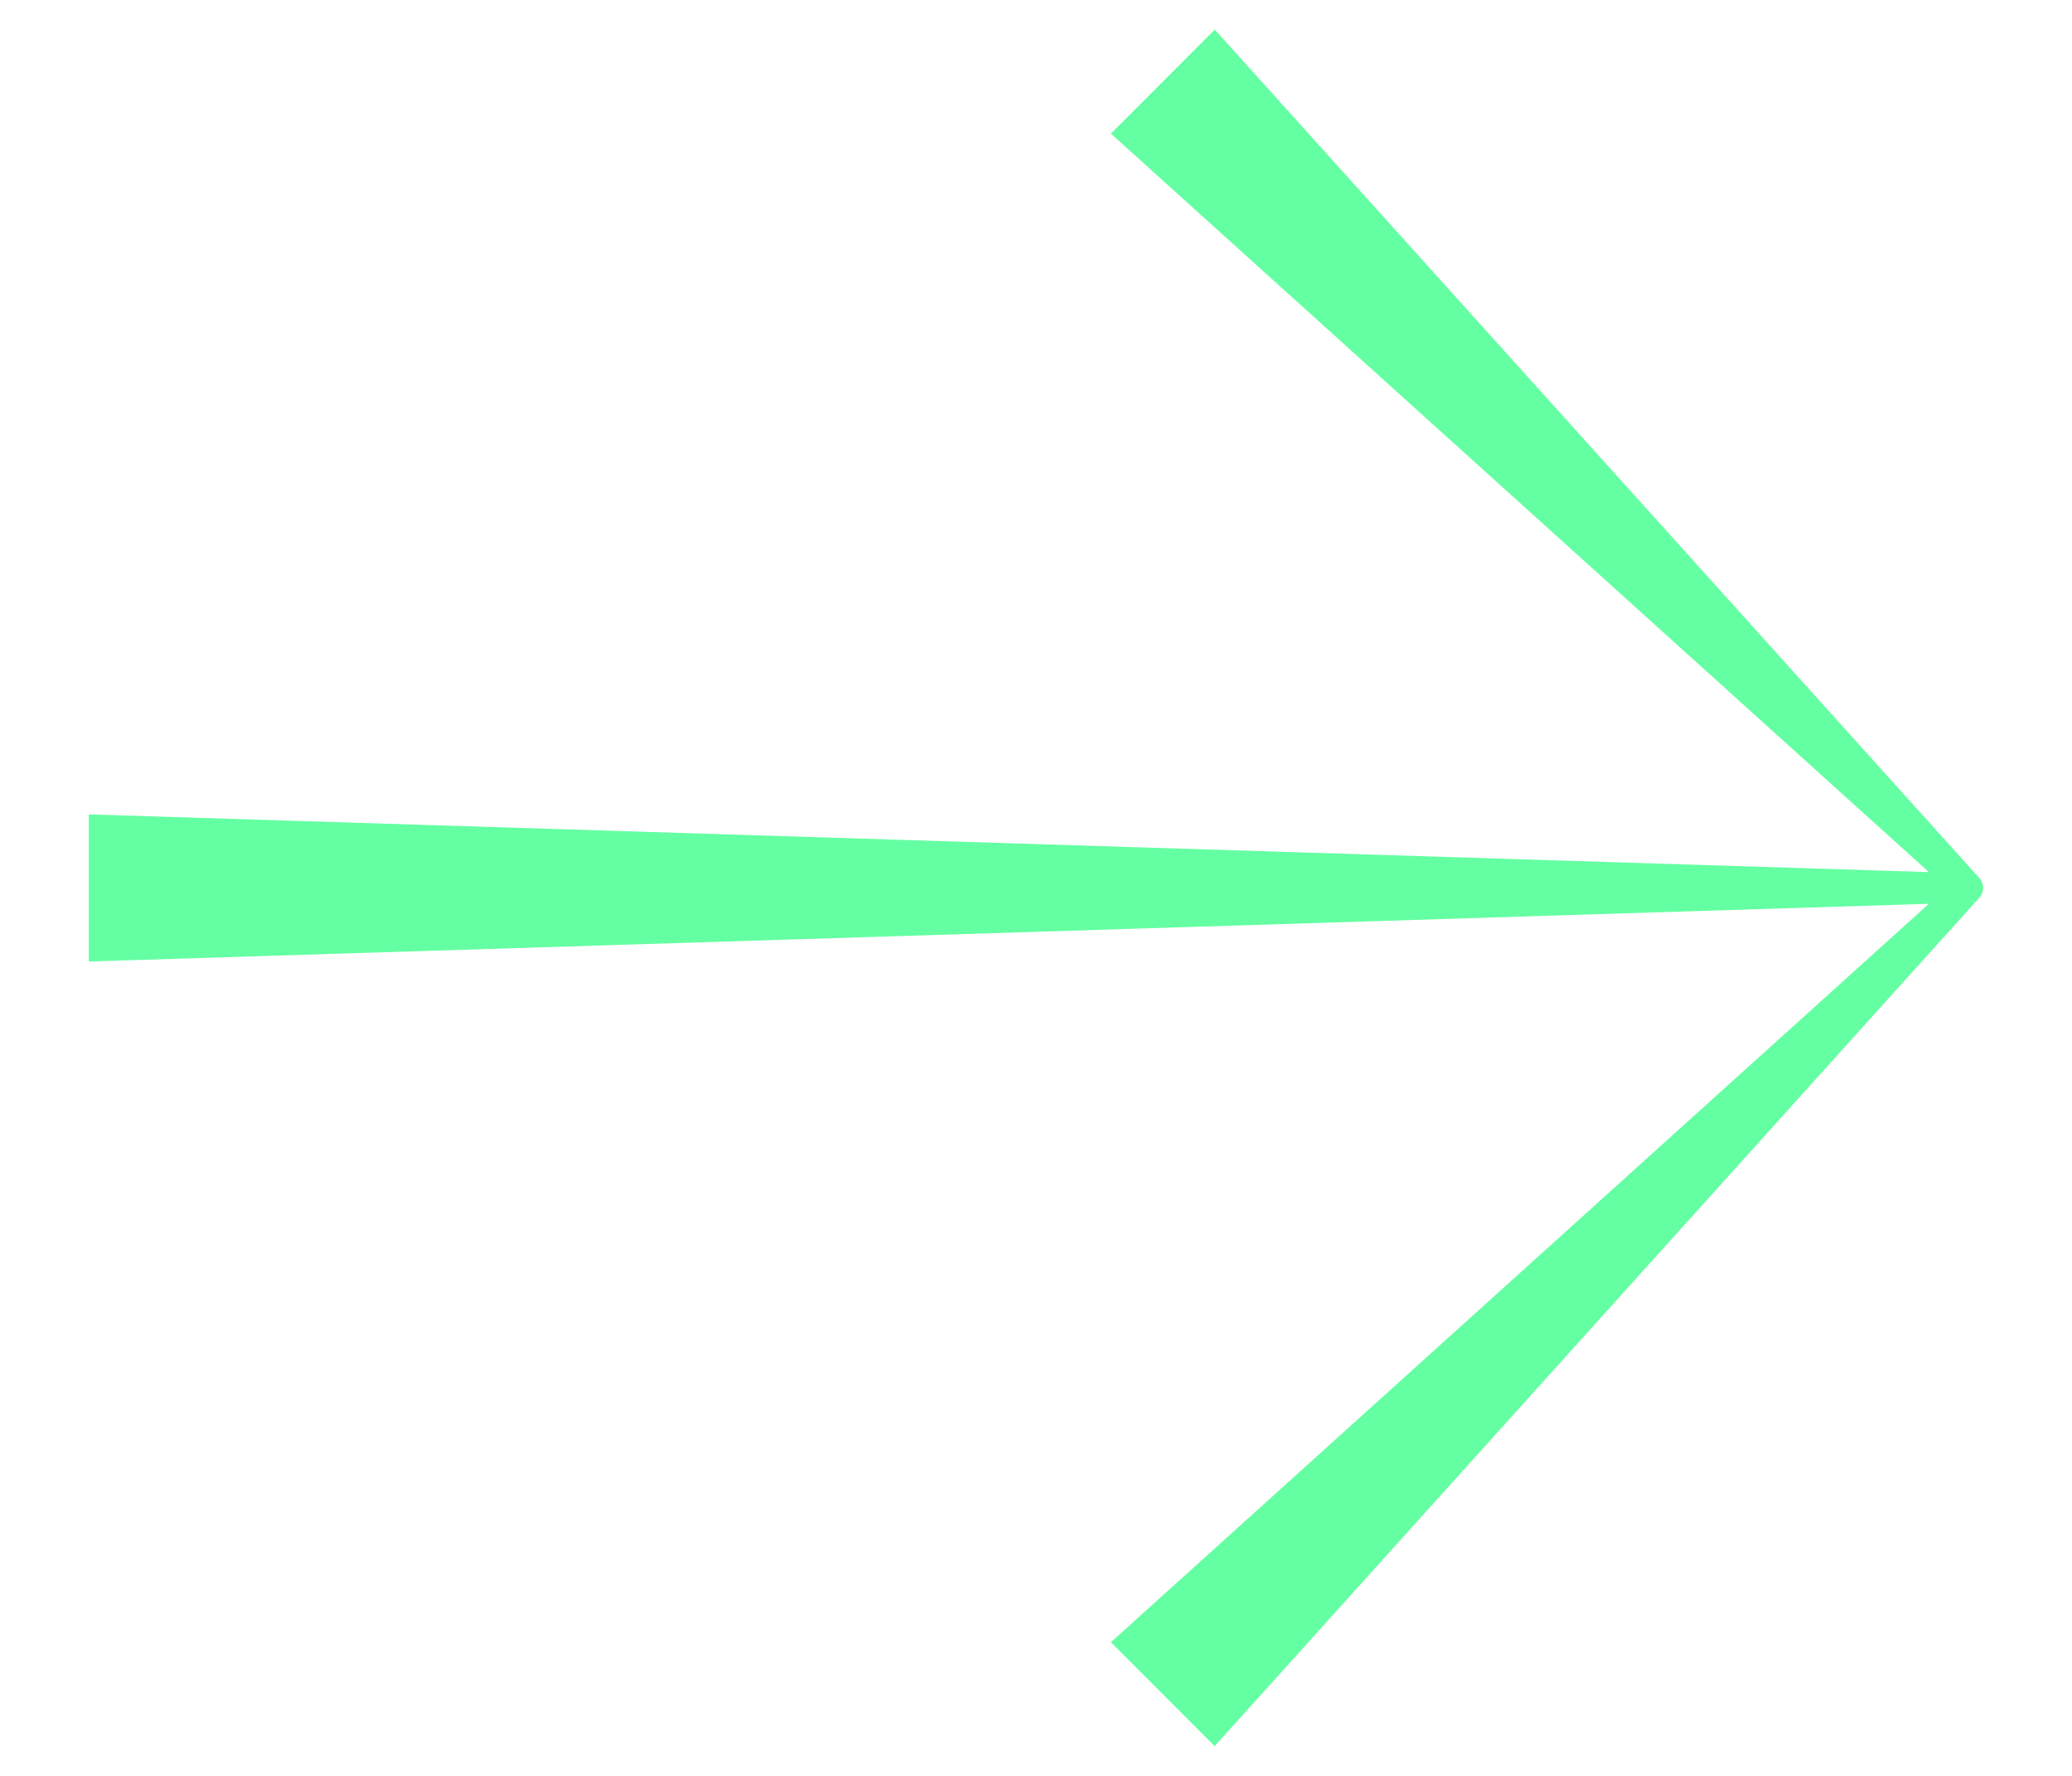
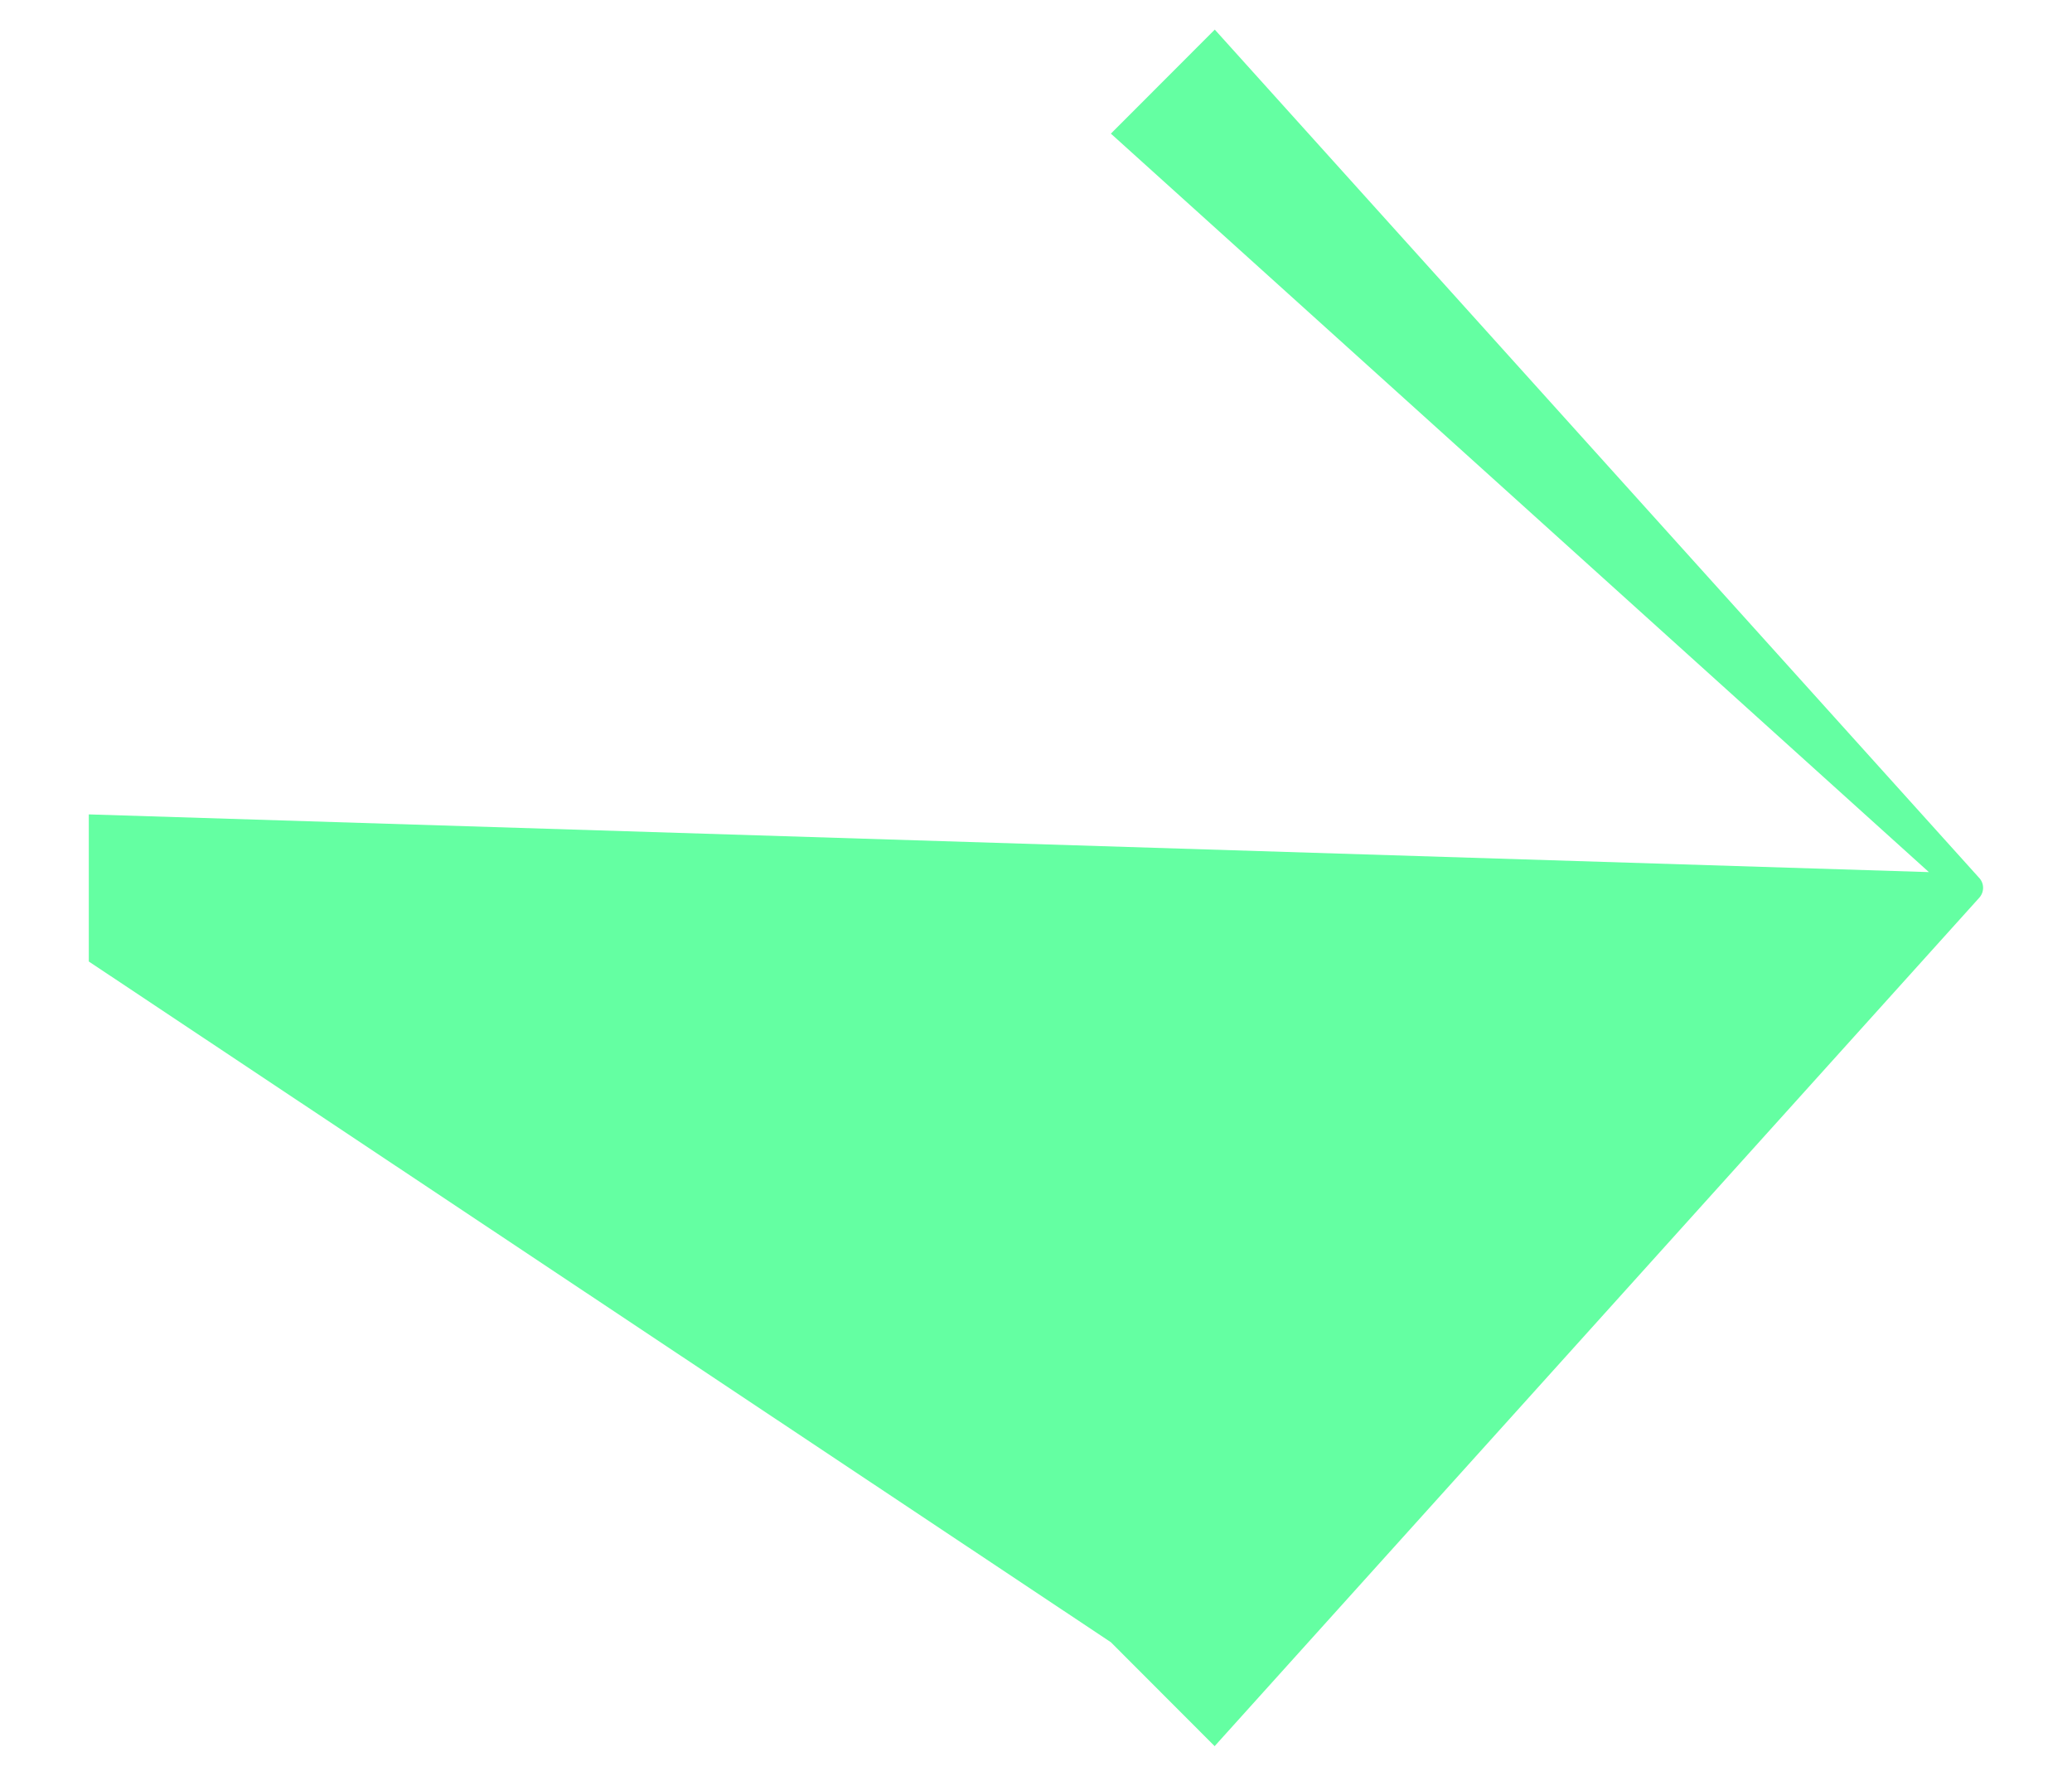
<svg xmlns="http://www.w3.org/2000/svg" width="14" height="12" viewBox="0 0 14 12" fill="none">
-   <path d="M8.208 11.798L13.37 6.07C13.409 6.03 13.409 5.968 13.37 5.929L8.208 0.2L7.506 0.903L13.033 5.893L0.6 5.503V6.497L13.033 6.107L7.506 11.097L8.208 11.8V11.798Z" fill="#64FFA2" />
+   <path d="M8.208 11.798L13.37 6.07C13.409 6.03 13.409 5.968 13.37 5.929L8.208 0.2L7.506 0.903L13.033 5.893L0.6 5.503V6.497L7.506 11.097L8.208 11.8V11.798Z" fill="#64FFA2" />
</svg>